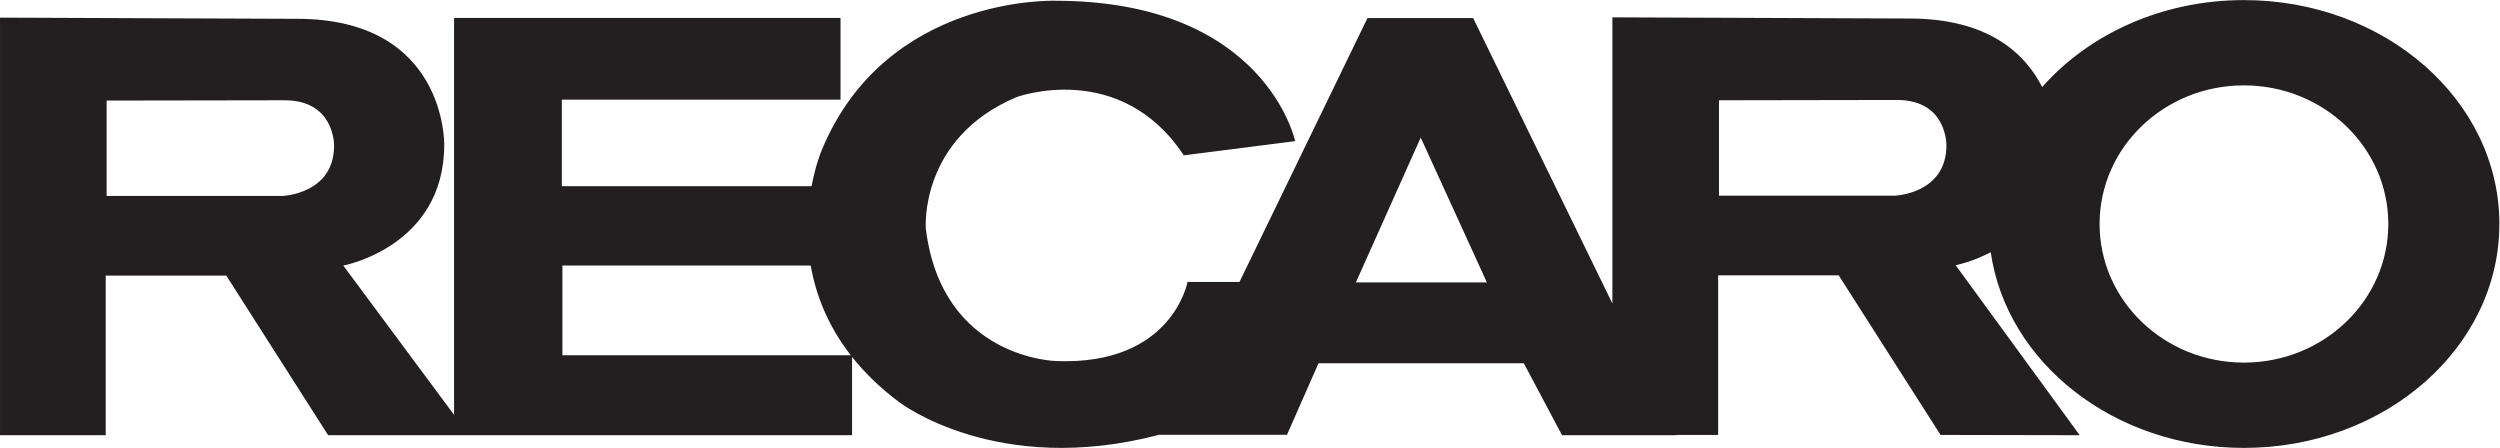
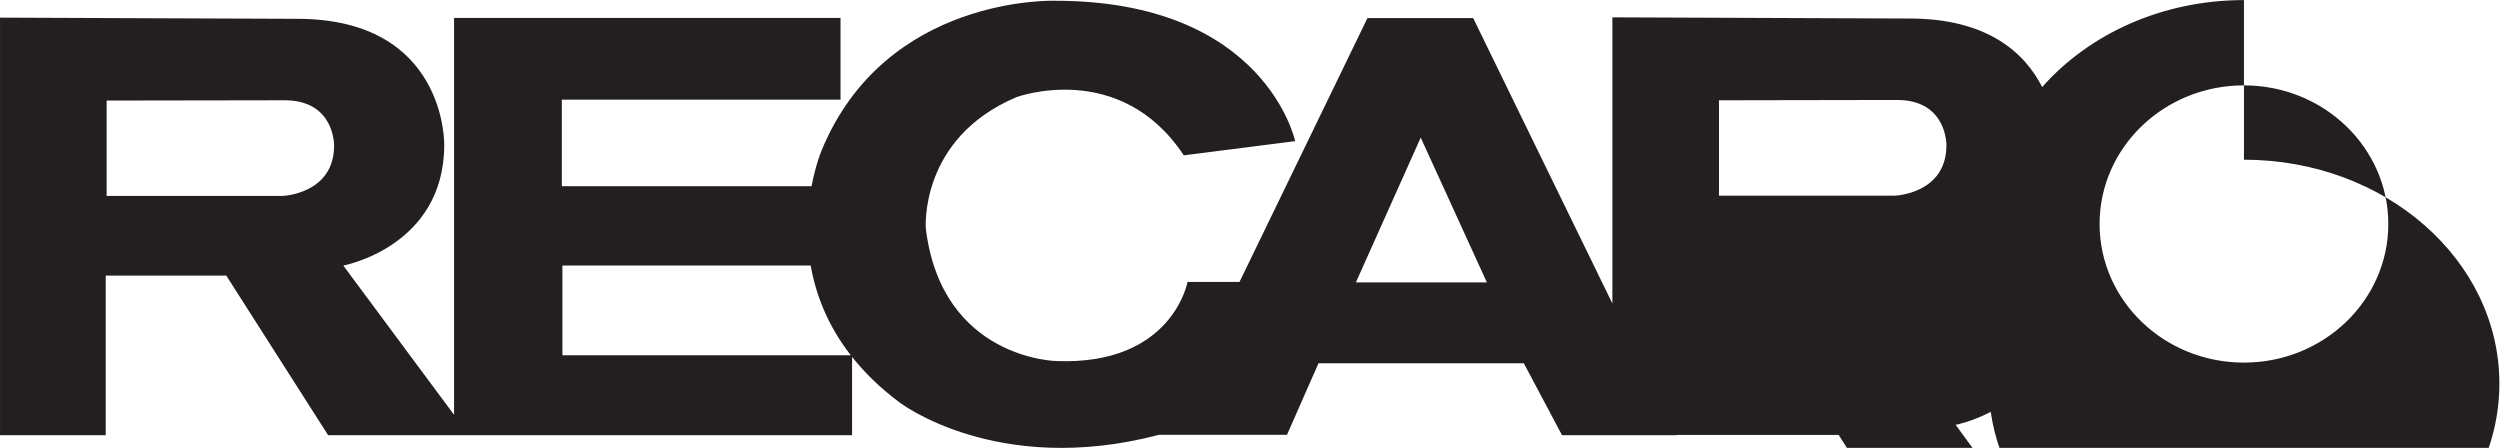
<svg xmlns="http://www.w3.org/2000/svg" width="367.79" height="65.893" version="1.1" viewBox="0 0 367.787 65.893" xml:space="preserve">
  <g transform="matrix(1.333 0 0 -1.333 0 65.893)">
    <g transform="scale(.1)">
-       <path d="m2476.5 94.141c-88.01 0-159.31 68.476-159.31 153 0 84.449 71.3 152.96 159.31 152.96 87.97 0 159.33-68.508 159.33-152.96 0-84.528-71.36-153-159.33-153zm-385.2 184.25h-194.16v105.26l196.46 0.344c55.52 0 54.54-50.012 54.54-50.012 0-53.621-56.84-55.593-56.84-55.593zm-594.9-95.75 71.55 159.82 73.03-159.82zm-875.72-80.403v99.004h274.04c5.531-31.551 18.445-65.871 44.226-99.004zm-308.86 175.85h-194.15v105.25l196.41 0.316c55.598 0 54.621-50.004 54.621-50.004 0-53.585-56.883-55.562-56.883-55.562zm2164.7 216.14c-90.65 0-171.12-37.664-222.7-95.968-18.71 36.832-59.36 75.961-147.48 75.621l-326.85 1.316v-315.82l-153.65 315h-116.65l-141.25-291.23h-57.36s-16.68-92.188-144.62-87.297c0 0-126.52 1.953-144.18 146.11 0 0-7.82 99.528 100.02 145.15 0 0 114.25 42.156 184.68-64.239l122.9 15.68s-32.68 154.93-264.74 154.93c0 0-187.65 6.89-258.23-166.04 0 0-6.211-14.817-10.727-38.586h-275.62v95.461h307.58v90.21h-426.53v-438.01l-122.26 164.73s111.42 20.625 111.42 133.38c0 0 2.672 139.56-163.41 138.92l-326.85 1.316v-460.86h116.65v176.13h133.07l112.4-176.13h578.23v86.387c13.734-17.196 30.789-34.141 52.32-50.137 0 0 107.54-82.852 286.5-35.801h141.19l34.78 78.977h226.57l42.2-79.426h126.48l-0.19 0.305h46v176.16h133.02l112.45-176.16 153.58-0.305-136.91 187.61s17.54 3.309 38.7 14.301c17.57-121.7 135.86-215.92 279.46-215.92 155.72 0 281.9 110.66 281.9 247.14 0 136.43-126.18 247.08-281.9 247.08" fill="#231f20" fill-rule="evenodd" />
+       <path d="m2476.5 94.141c-88.01 0-159.31 68.476-159.31 153 0 84.449 71.3 152.96 159.31 152.96 87.97 0 159.33-68.508 159.33-152.96 0-84.528-71.36-153-159.33-153zm-385.2 184.25h-194.16v105.26l196.46 0.344c55.52 0 54.54-50.012 54.54-50.012 0-53.621-56.84-55.593-56.84-55.593zm-594.9-95.75 71.55 159.82 73.03-159.82zm-875.72-80.403v99.004h274.04c5.531-31.551 18.445-65.871 44.226-99.004zm-308.86 175.85h-194.15v105.25l196.41 0.316c55.598 0 54.621-50.004 54.621-50.004 0-53.585-56.883-55.562-56.883-55.562zm2164.7 216.14c-90.65 0-171.12-37.664-222.7-95.968-18.71 36.832-59.36 75.961-147.48 75.621l-326.85 1.316v-315.82l-153.65 315h-116.65l-141.25-291.23h-57.36s-16.68-92.188-144.62-87.297c0 0-126.52 1.953-144.18 146.11 0 0-7.82 99.528 100.02 145.15 0 0 114.25 42.156 184.68-64.239l122.9 15.68s-32.68 154.93-264.74 154.93c0 0-187.65 6.89-258.23-166.04 0 0-6.211-14.817-10.727-38.586h-275.62v95.461h307.58v90.21h-426.53v-438.01l-122.26 164.73s111.42 20.625 111.42 133.38c0 0 2.672 139.56-163.41 138.92l-326.85 1.316v-460.86h116.65v176.13h133.07l112.4-176.13h578.23v86.387c13.734-17.196 30.789-34.141 52.32-50.137 0 0 107.54-82.852 286.5-35.801h141.19l34.78 78.977h226.57l42.2-79.426h126.48l-0.19 0.305h46h133.02l112.45-176.16 153.58-0.305-136.91 187.61s17.54 3.309 38.7 14.301c17.57-121.7 135.86-215.92 279.46-215.92 155.72 0 281.9 110.66 281.9 247.14 0 136.43-126.18 247.08-281.9 247.08" fill="#231f20" fill-rule="evenodd" />
    </g>
  </g>
</svg>